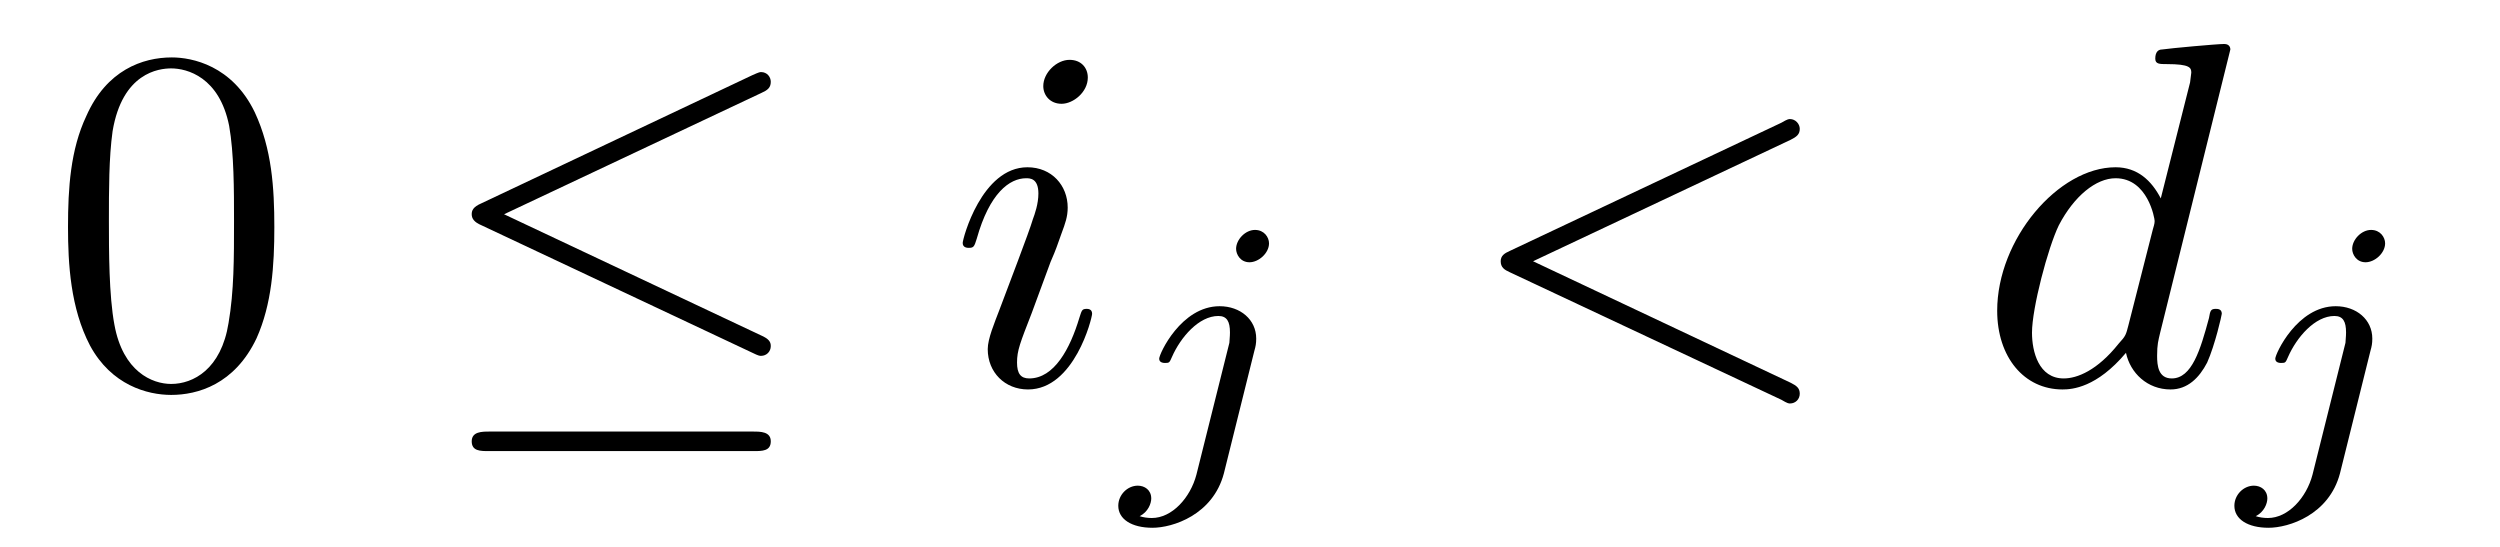
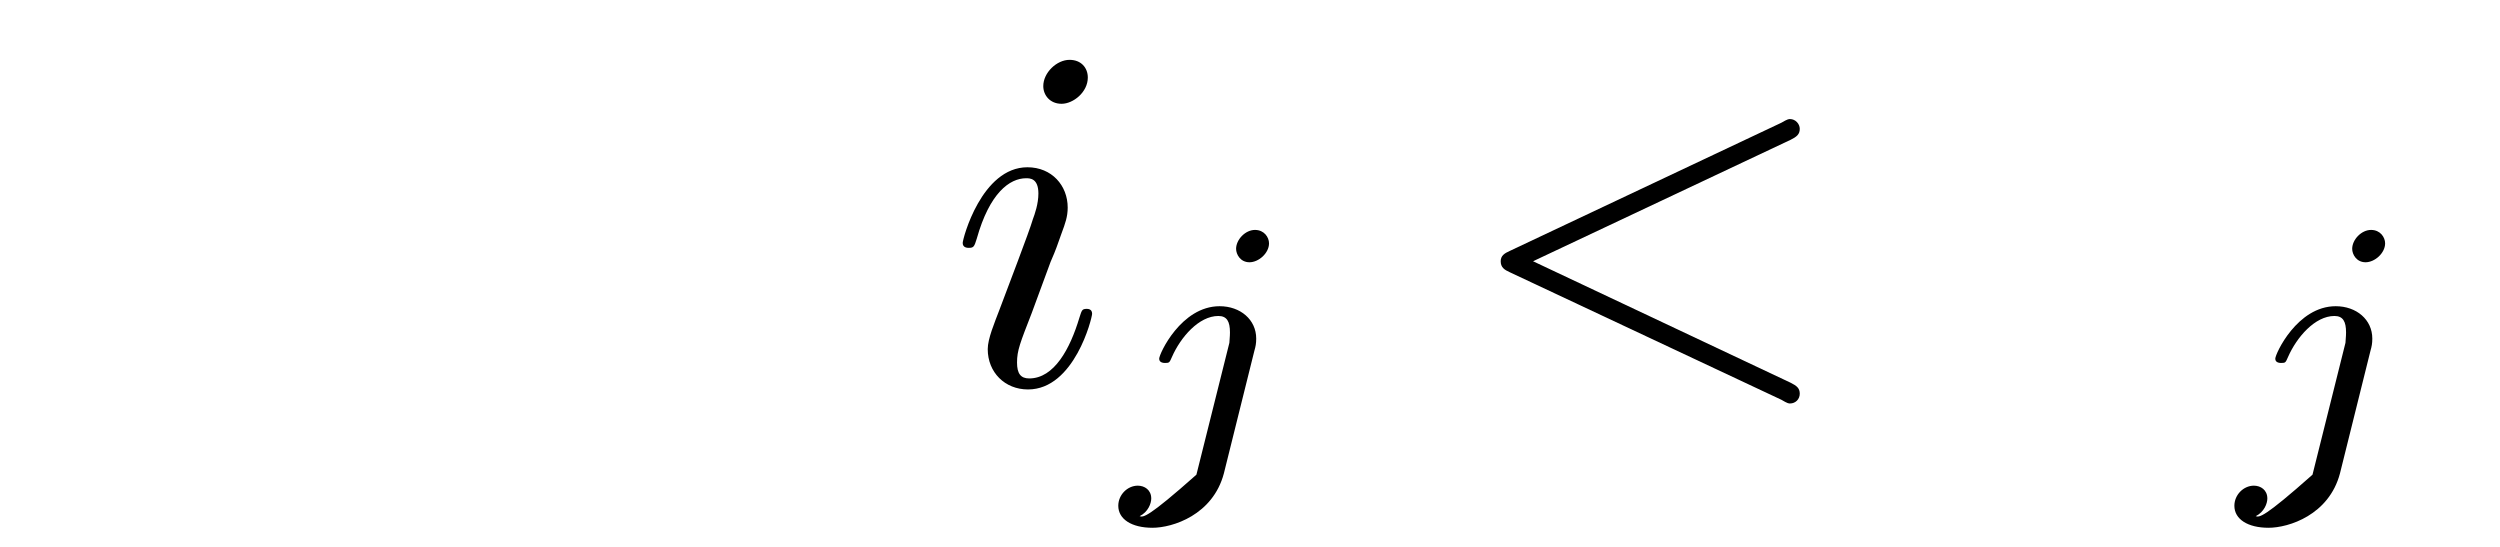
<svg xmlns="http://www.w3.org/2000/svg" xmlns:xlink="http://www.w3.org/1999/xlink" width="64pt" height="14pt" viewBox="0 0 64 14" version="1.1">
  <defs>
    <g>
      <symbol overflow="visible" id="glyph0-0">
        <path style="stroke:none;" d="" />
      </symbol>
      <symbol overflow="visible" id="glyph0-1">
-         <path style="stroke:none;" d="M 5.766 -4.016 C 5.766 -5.016 5.703 -6.016 5.266 -6.953 C 4.688 -8.156 3.656 -8.359 3.141 -8.359 C 2.391 -8.359 1.469 -8.031 0.953 -6.859 C 0.547 -6 0.484 -5.016 0.484 -4.016 C 0.484 -3.078 0.547 -1.938 1.047 -0.984 C 1.594 0.031 2.516 0.281 3.125 0.281 C 3.797 0.281 4.75 0.016 5.312 -1.172 C 5.703 -2.047 5.766 -3.031 5.766 -4.016 Z M 3.125 0 C 2.641 0 1.891 -0.312 1.672 -1.516 C 1.531 -2.266 1.531 -3.422 1.531 -4.172 C 1.531 -4.969 1.531 -5.797 1.625 -6.469 C 1.875 -7.969 2.812 -8.078 3.125 -8.078 C 3.531 -8.078 4.359 -7.859 4.609 -6.609 C 4.734 -5.906 4.734 -4.953 4.734 -4.172 C 4.734 -3.219 4.734 -2.375 4.594 -1.562 C 4.406 -0.375 3.688 0 3.125 0 Z M 3.125 0 " />
-       </symbol>
+         </symbol>
      <symbol overflow="visible" id="glyph1-0">
        <path style="stroke:none;" d="" />
      </symbol>
      <symbol overflow="visible" id="glyph1-1">
-         <path style="stroke:none;" d="M 8.469 -7.453 C 8.609 -7.516 8.703 -7.578 8.703 -7.734 C 8.703 -7.859 8.609 -7.984 8.453 -7.984 C 8.391 -7.984 8.281 -7.922 8.234 -7.906 L 1.297 -4.625 C 1.078 -4.531 1.047 -4.438 1.047 -4.344 C 1.047 -4.234 1.109 -4.141 1.297 -4.062 L 8.234 -0.797 C 8.391 -0.719 8.422 -0.719 8.453 -0.719 C 8.594 -0.719 8.703 -0.828 8.703 -0.969 C 8.703 -1.078 8.656 -1.156 8.438 -1.25 L 1.875 -4.344 Z M 8.266 1.719 C 8.484 1.719 8.703 1.719 8.703 1.469 C 8.703 1.219 8.438 1.219 8.25 1.219 L 1.5 1.219 C 1.312 1.219 1.047 1.219 1.047 1.469 C 1.047 1.719 1.266 1.719 1.484 1.719 Z M 8.266 1.719 " />
-       </symbol>
+         </symbol>
      <symbol overflow="visible" id="glyph2-0">
-         <path style="stroke:none;" d="" />
-       </symbol>
+         </symbol>
      <symbol overflow="visible" id="glyph2-1">
        <path style="stroke:none;" d="M 3.562 -7.844 C 3.562 -8.094 3.391 -8.297 3.094 -8.297 C 2.766 -8.297 2.422 -7.969 2.422 -7.625 C 2.422 -7.391 2.594 -7.172 2.891 -7.172 C 3.188 -7.172 3.562 -7.469 3.562 -7.844 Z M 2.609 -3.125 C 2.766 -3.484 2.766 -3.516 2.891 -3.859 C 2.984 -4.109 3.047 -4.281 3.047 -4.516 C 3.047 -5.078 2.641 -5.547 2.016 -5.547 C 0.844 -5.547 0.359 -3.719 0.359 -3.609 C 0.359 -3.484 0.484 -3.484 0.516 -3.484 C 0.641 -3.484 0.656 -3.516 0.719 -3.719 C 1.047 -4.891 1.562 -5.266 1.984 -5.266 C 2.078 -5.266 2.297 -5.266 2.297 -4.875 C 2.297 -4.609 2.203 -4.344 2.156 -4.219 C 2.062 -3.891 1.5 -2.438 1.297 -1.891 C 1.172 -1.562 1 -1.156 1 -0.891 C 1 -0.297 1.438 0.141 2.031 0.141 C 3.219 0.141 3.672 -1.688 3.672 -1.797 C 3.672 -1.922 3.562 -1.922 3.531 -1.922 C 3.406 -1.922 3.406 -1.875 3.344 -1.688 C 3.109 -0.906 2.703 -0.141 2.062 -0.141 C 1.844 -0.141 1.75 -0.266 1.75 -0.547 C 1.75 -0.859 1.828 -1.047 2.125 -1.812 Z M 2.609 -3.125 " />
      </symbol>
      <symbol overflow="visible" id="glyph2-2">
        <path style="stroke:none;" d="M 8.469 -6.25 C 8.625 -6.328 8.703 -6.391 8.703 -6.531 C 8.703 -6.656 8.594 -6.781 8.453 -6.781 C 8.422 -6.781 8.391 -6.781 8.234 -6.688 L 1.281 -3.406 C 1.141 -3.344 1.047 -3.281 1.047 -3.141 C 1.047 -2.984 1.141 -2.922 1.281 -2.859 L 8.234 0.406 C 8.391 0.5 8.422 0.5 8.453 0.5 C 8.594 0.5 8.703 0.391 8.703 0.25 C 8.703 0.109 8.625 0.047 8.469 -0.031 L 1.875 -3.141 Z M 8.469 -6.25 " />
      </symbol>
      <symbol overflow="visible" id="glyph2-3">
-         <path style="stroke:none;" d="M 6.469 -8.562 C 6.469 -8.578 6.469 -8.703 6.312 -8.703 C 6.125 -8.703 4.938 -8.594 4.719 -8.562 C 4.625 -8.562 4.547 -8.5 4.547 -8.328 C 4.547 -8.188 4.656 -8.188 4.844 -8.188 C 5.438 -8.188 5.469 -8.094 5.469 -7.969 L 5.438 -7.719 L 4.688 -4.75 C 4.453 -5.203 4.094 -5.547 3.531 -5.547 C 2.062 -5.547 0.5 -3.703 0.5 -1.875 C 0.5 -0.688 1.188 0.141 2.172 0.141 C 2.422 0.141 3.047 0.094 3.797 -0.797 C 3.906 -0.281 4.344 0.141 4.938 0.141 C 5.375 0.141 5.672 -0.156 5.875 -0.547 C 6.078 -1 6.25 -1.766 6.25 -1.797 C 6.25 -1.922 6.141 -1.922 6.094 -1.922 C 5.969 -1.922 5.953 -1.875 5.922 -1.688 C 5.703 -0.875 5.484 -0.141 4.969 -0.141 C 4.625 -0.141 4.594 -0.469 4.594 -0.719 C 4.594 -1.016 4.625 -1.109 4.672 -1.312 Z M 3.859 -1.5 C 3.797 -1.266 3.797 -1.234 3.609 -1.031 C 3.062 -0.344 2.547 -0.141 2.203 -0.141 C 1.562 -0.141 1.391 -0.828 1.391 -1.312 C 1.391 -1.938 1.797 -3.484 2.078 -4.062 C 2.469 -4.812 3.031 -5.266 3.531 -5.266 C 4.359 -5.266 4.531 -4.234 4.531 -4.172 C 4.531 -4.094 4.5 -4.016 4.484 -3.953 Z M 3.859 -1.5 " />
-       </symbol>
+         </symbol>
      <symbol overflow="visible" id="glyph3-0">
-         <path style="stroke:none;" d="" />
-       </symbol>
+         </symbol>
      <symbol overflow="visible" id="glyph3-1">
-         <path style="stroke:none;" d="M 3.859 -5.484 C 3.859 -5.641 3.734 -5.828 3.5 -5.828 C 3.25 -5.828 3.016 -5.578 3.016 -5.344 C 3.016 -5.203 3.125 -5 3.359 -5 C 3.594 -5 3.859 -5.234 3.859 -5.484 Z M 2 0.438 C 1.844 1.031 1.375 1.547 0.859 1.547 C 0.75 1.547 0.641 1.531 0.547 1.5 C 0.766 1.391 0.844 1.172 0.844 1.047 C 0.844 0.828 0.672 0.719 0.5 0.719 C 0.234 0.719 0 0.953 0 1.234 C 0 1.578 0.344 1.797 0.875 1.797 C 1.391 1.797 2.422 1.469 2.703 0.406 L 3.484 -2.734 C 3.516 -2.844 3.531 -2.922 3.531 -3.047 C 3.531 -3.531 3.125 -3.875 2.594 -3.875 C 1.609 -3.875 1.047 -2.656 1.047 -2.531 C 1.047 -2.422 1.172 -2.422 1.203 -2.422 C 1.312 -2.422 1.312 -2.438 1.375 -2.578 C 1.594 -3.078 2.062 -3.625 2.562 -3.625 C 2.781 -3.625 2.859 -3.484 2.859 -3.203 C 2.859 -3.094 2.844 -2.984 2.844 -2.938 Z M 2 0.438 " />
+         <path style="stroke:none;" d="M 3.859 -5.484 C 3.859 -5.641 3.734 -5.828 3.5 -5.828 C 3.25 -5.828 3.016 -5.578 3.016 -5.344 C 3.016 -5.203 3.125 -5 3.359 -5 C 3.594 -5 3.859 -5.234 3.859 -5.484 Z M 2 0.438 C 0.75 1.547 0.641 1.531 0.547 1.5 C 0.766 1.391 0.844 1.172 0.844 1.047 C 0.844 0.828 0.672 0.719 0.5 0.719 C 0.234 0.719 0 0.953 0 1.234 C 0 1.578 0.344 1.797 0.875 1.797 C 1.391 1.797 2.422 1.469 2.703 0.406 L 3.484 -2.734 C 3.516 -2.844 3.531 -2.922 3.531 -3.047 C 3.531 -3.531 3.125 -3.875 2.594 -3.875 C 1.609 -3.875 1.047 -2.656 1.047 -2.531 C 1.047 -2.422 1.172 -2.422 1.203 -2.422 C 1.312 -2.422 1.312 -2.438 1.375 -2.578 C 1.594 -3.078 2.062 -3.625 2.562 -3.625 C 2.781 -3.625 2.859 -3.484 2.859 -3.203 C 2.859 -3.094 2.844 -2.984 2.844 -2.938 Z M 2 0.438 " />
      </symbol>
    </g>
  </defs>
  <g id="surface1">
    <g style="fill:rgb(0%,0%,0%);fill-opacity:1;">
      <use xlink:href="#glyph0-1" x="1.257" y="9.829" />
    </g>
    <g style="fill:rgb(0%,0%,0%);fill-opacity:1;">
      <use xlink:href="#glyph1-1" x="11.029" y="9.829" />
    </g>
    <g style="fill:rgb(0%,0%,0%);fill-opacity:1;">
      <use xlink:href="#glyph2-1" x="24.286" y="9.829" />
    </g>
    <g style="fill:rgb(0%,0%,0%);fill-opacity:1;">
      <use xlink:href="#glyph3-1" x="28.628" y="11.714" />
    </g>
    <g style="fill:rgb(0%,0%,0%);fill-opacity:1;">
      <use xlink:href="#glyph2-2" x="37.371" y="9.829" />
    </g>
    <g style="fill:rgb(0%,0%,0%);fill-opacity:1;">
      <use xlink:href="#glyph2-3" x="50.628" y="9.829" />
    </g>
    <g style="fill:rgb(0%,0%,0%);fill-opacity:1;">
      <use xlink:href="#glyph3-1" x="57.2" y="11.714" />
    </g>
  </g>
</svg>